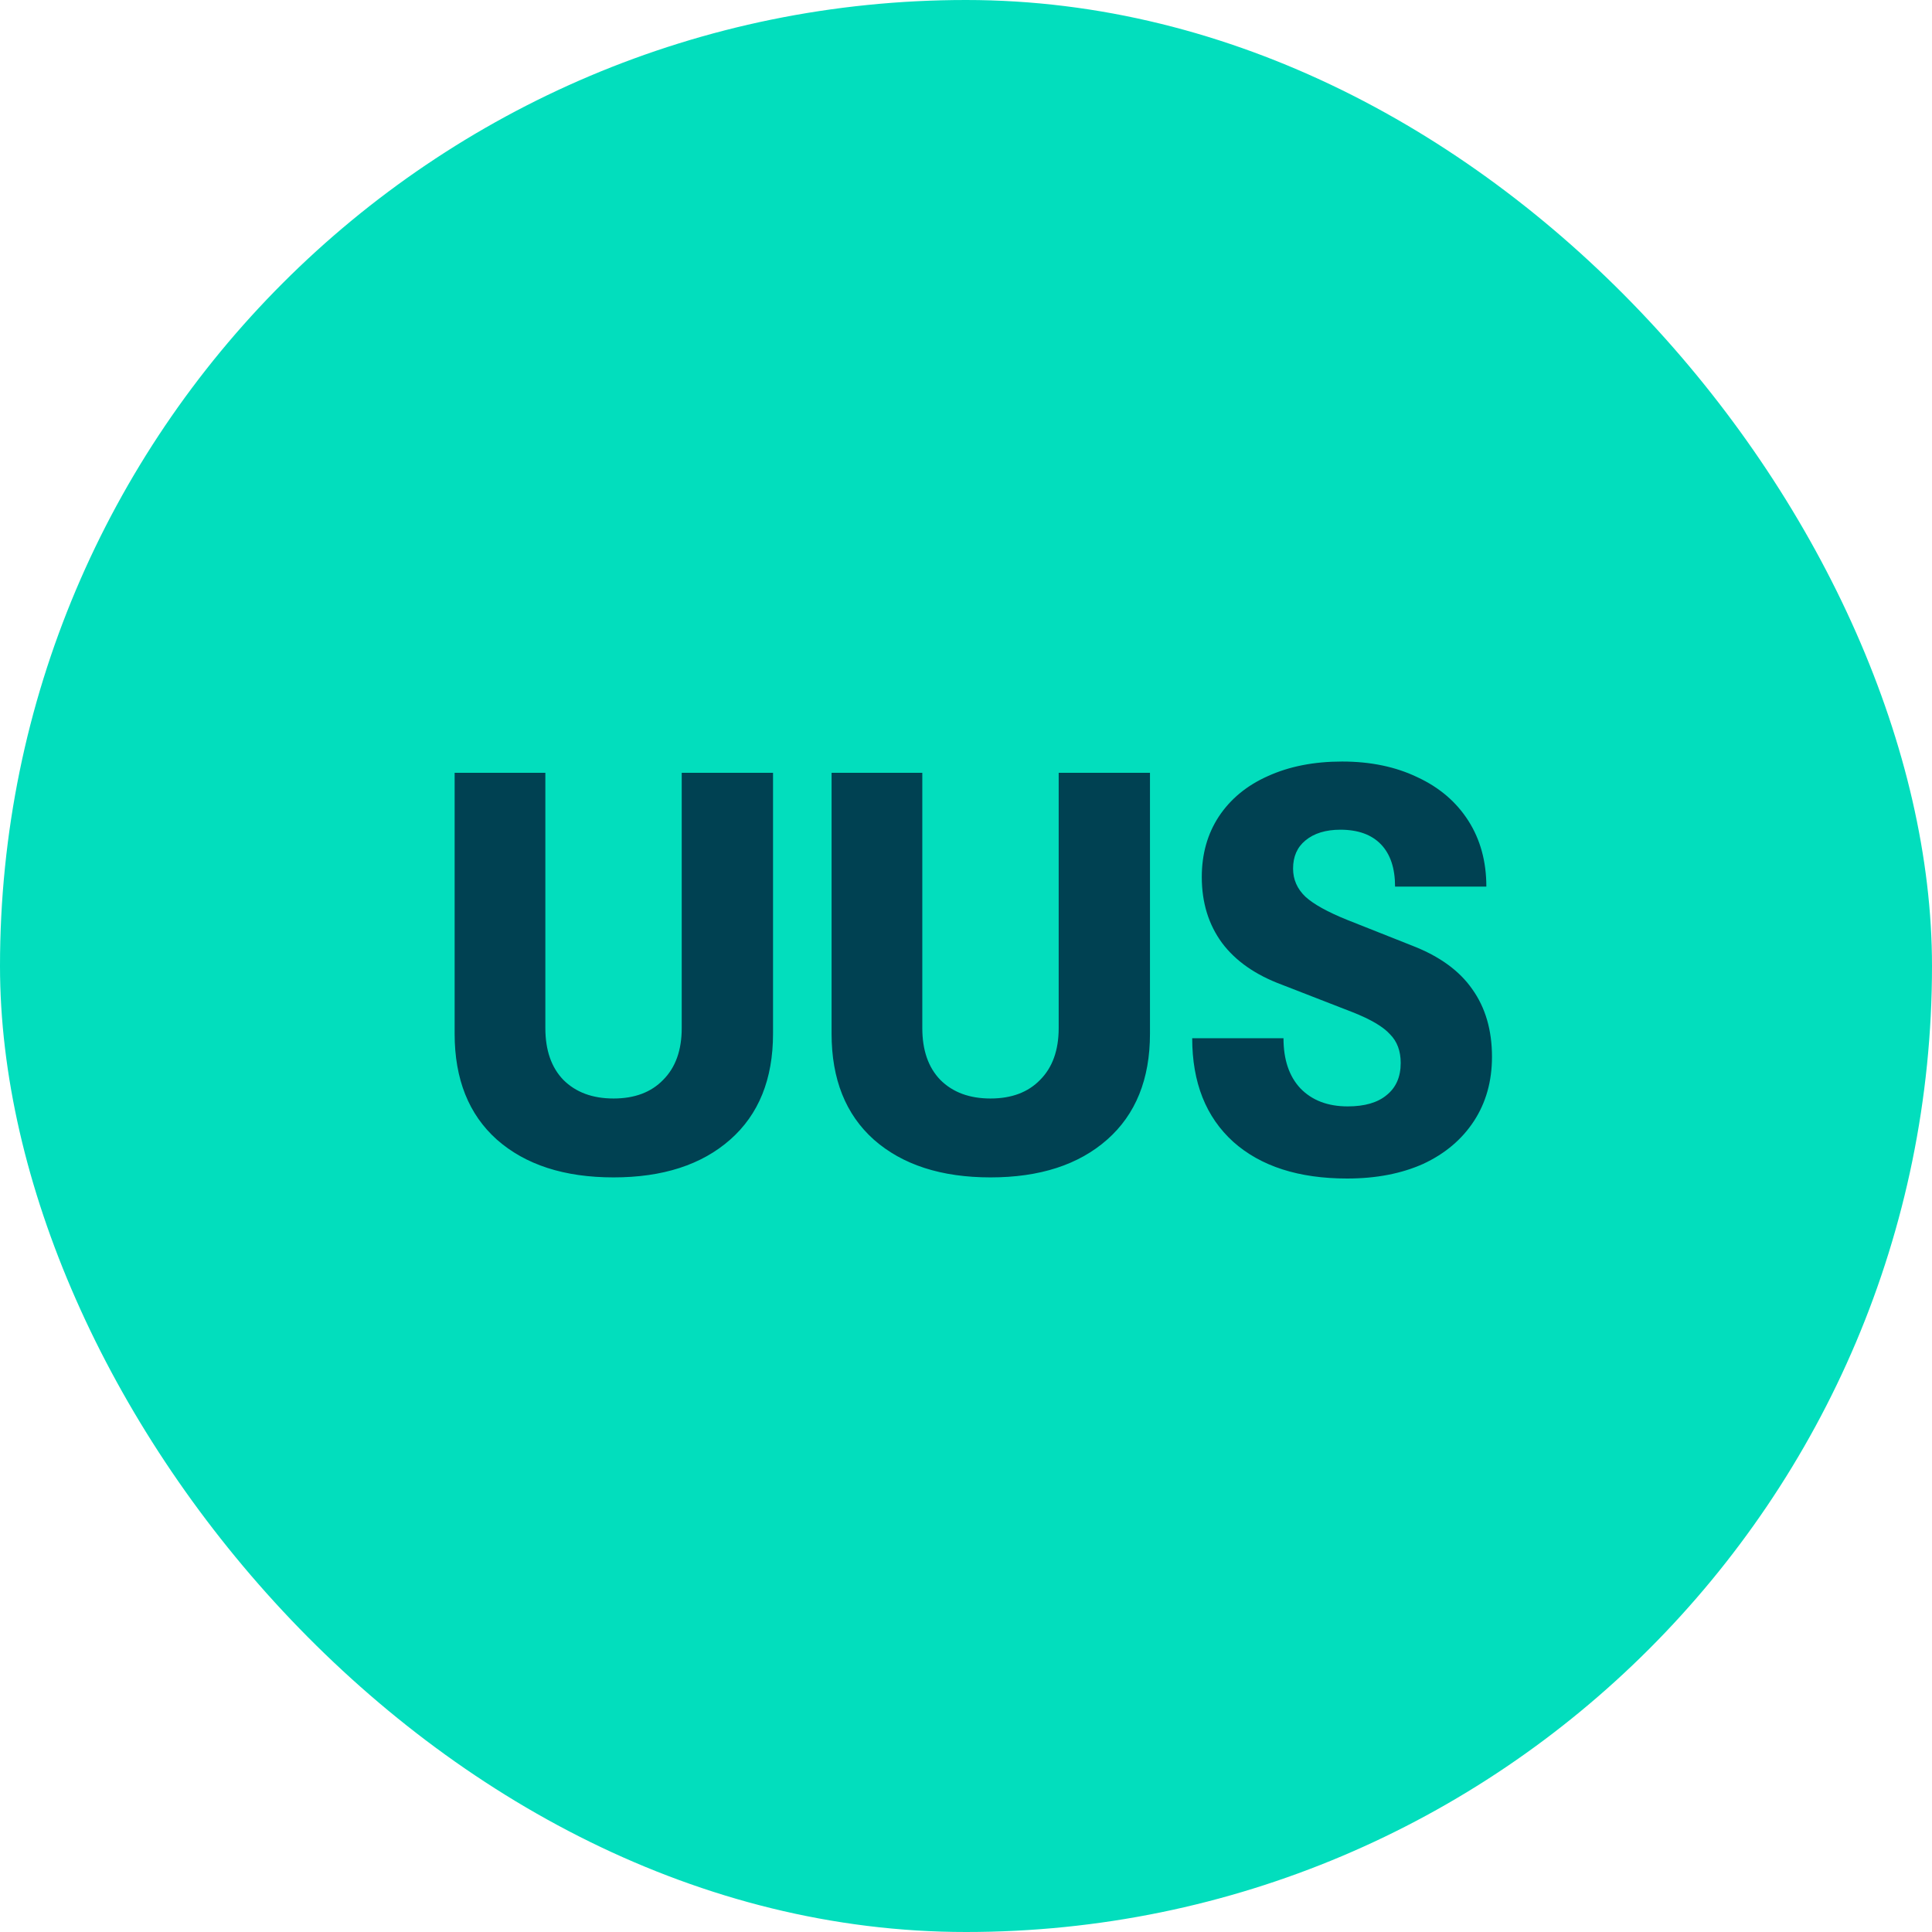
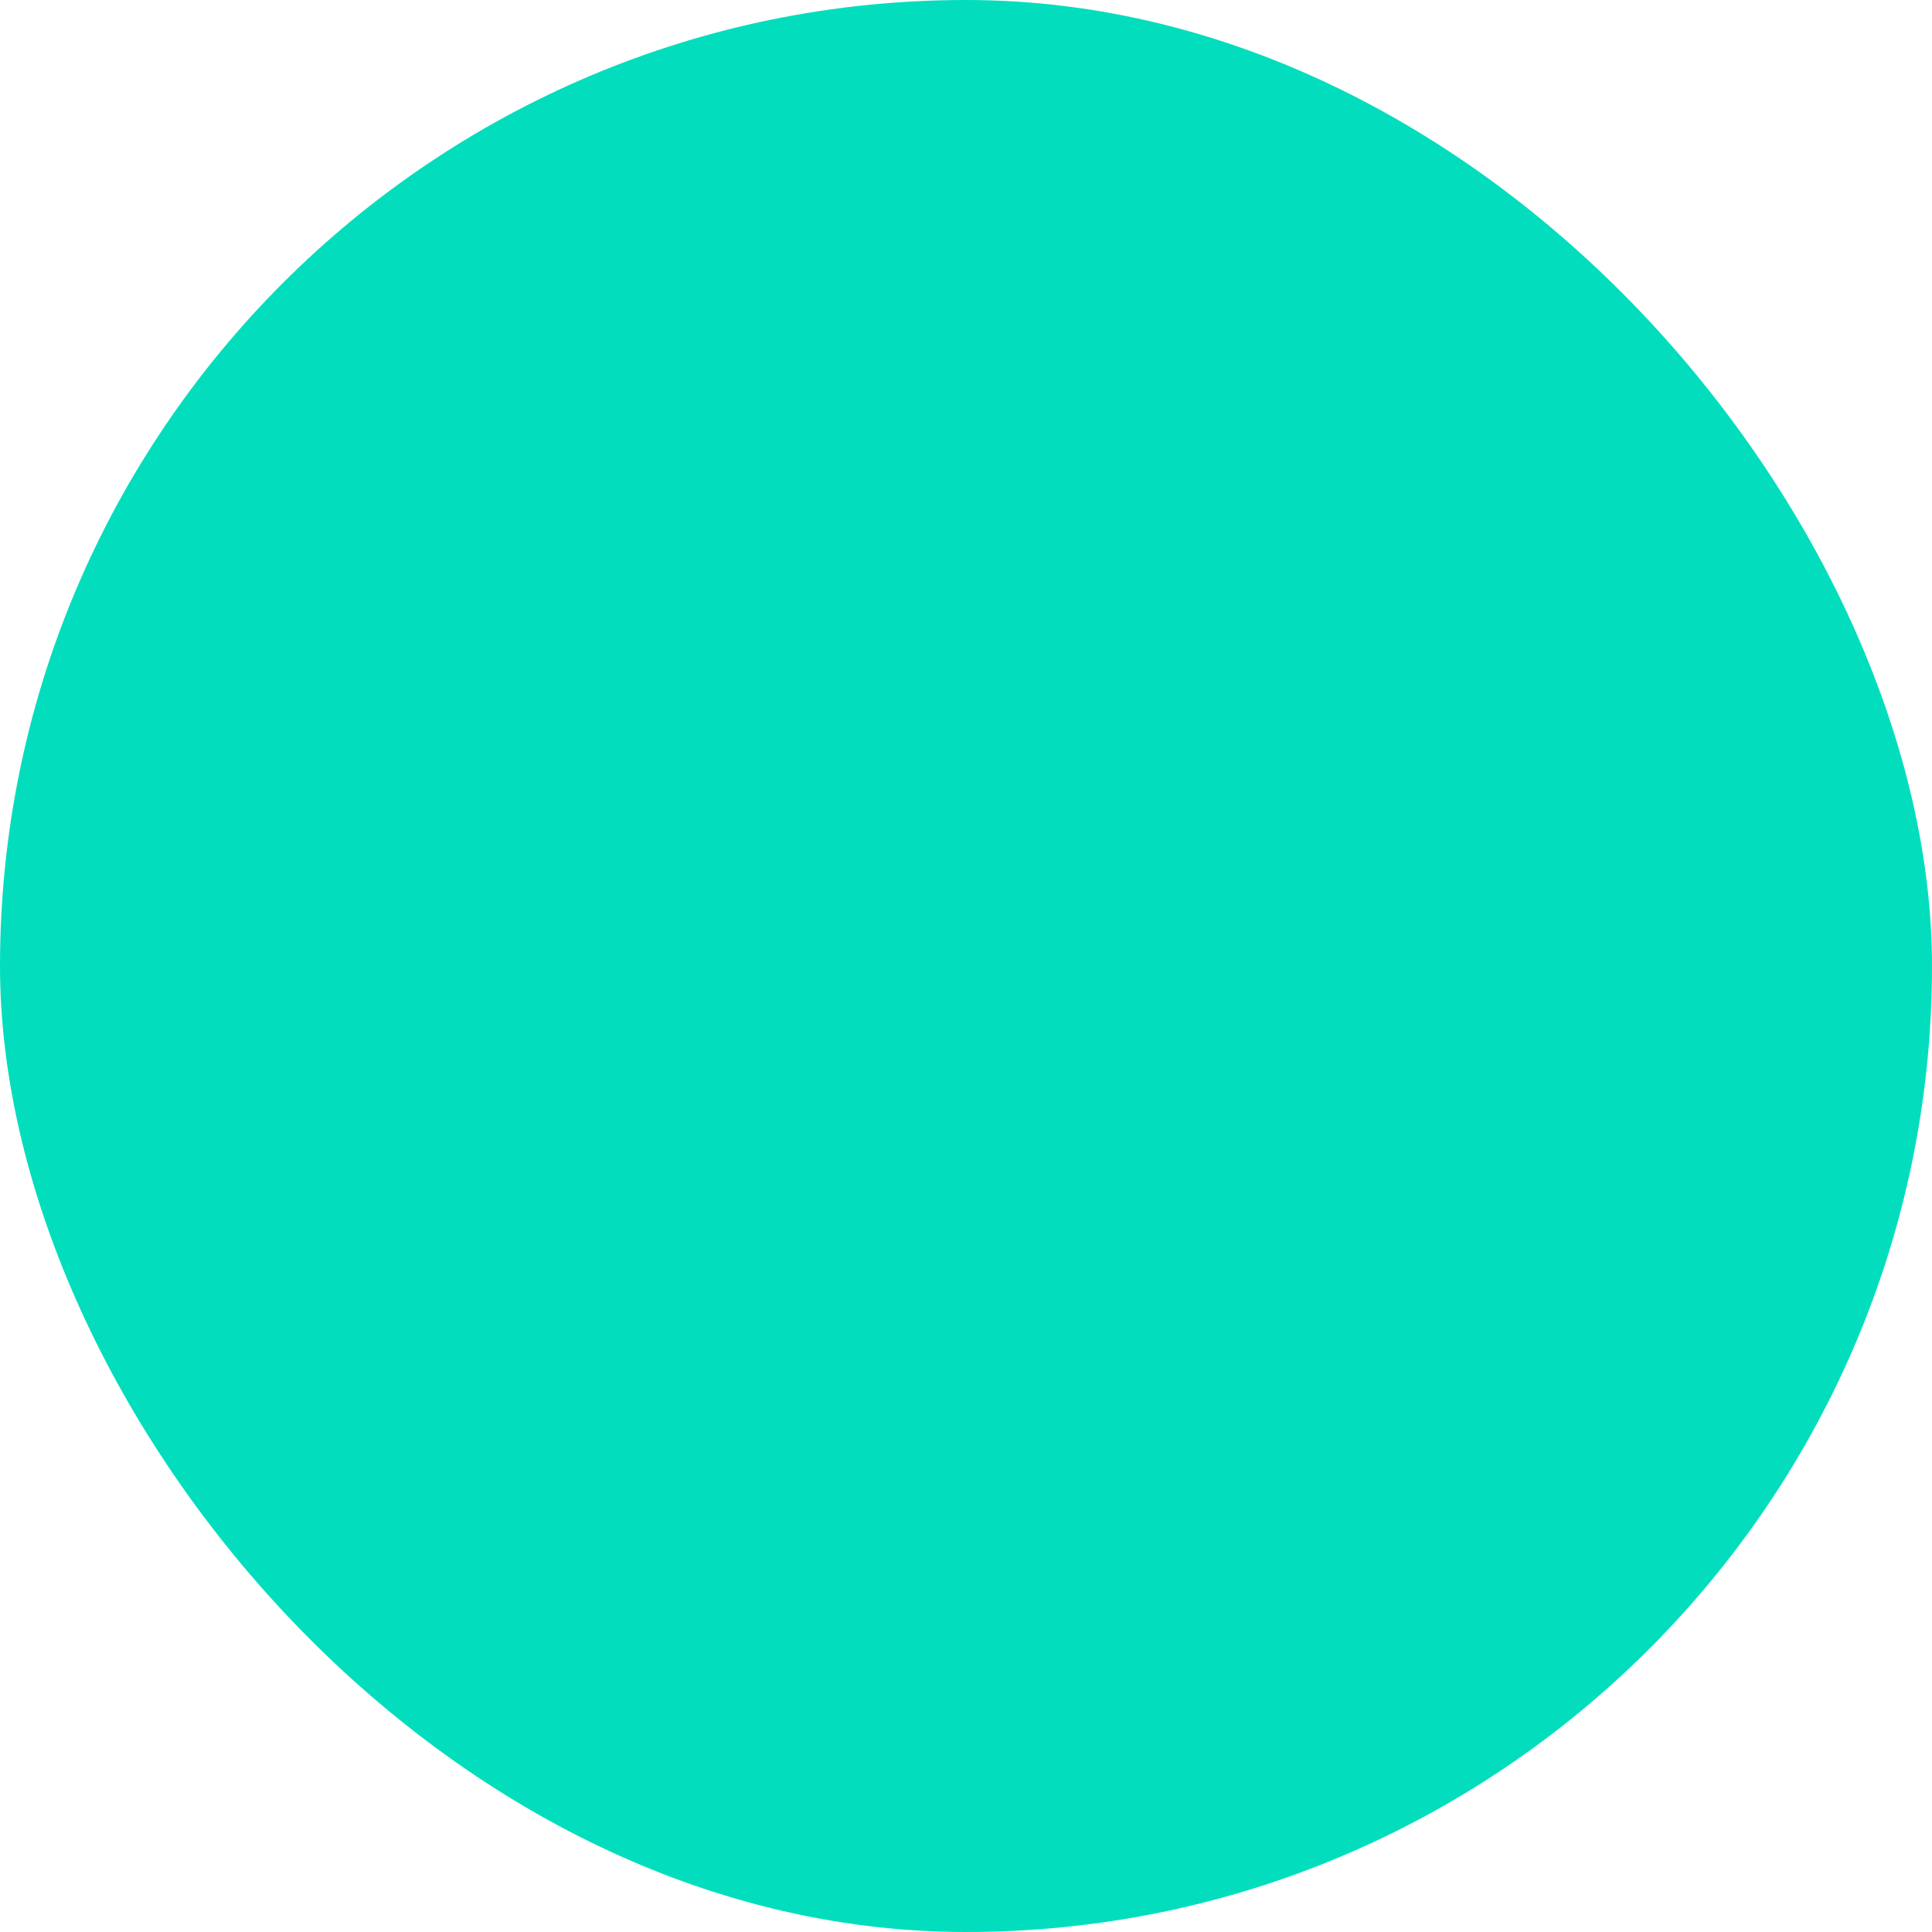
<svg xmlns="http://www.w3.org/2000/svg" width="120" height="120" viewBox="0 0 120 120" fill="none">
  <rect width="120" height="120" rx="60" fill="#02DEBD" />
-   <path d="M38.108 73.13C35.052 73.13 32.637 72.348 30.863 70.785C29.113 69.222 28.238 67.028 28.238 64.205V48H33.873V63.855C33.873 65.232 34.247 66.305 34.993 67.075C35.764 67.845 36.802 68.23 38.108 68.23C39.415 68.23 40.442 67.845 41.188 67.075C41.959 66.305 42.343 65.232 42.343 63.855V48H48.014V64.205C48.014 67.028 47.127 69.222 45.353 70.785C43.58 72.348 41.165 73.13 38.108 73.13ZM61.522 73.13C58.465 73.13 56.05 72.348 54.276 70.785C52.526 69.222 51.651 67.028 51.651 64.205V48H57.286V63.855C57.286 65.232 57.66 66.305 58.407 67.075C59.176 67.845 60.215 68.23 61.522 68.23C62.828 68.23 63.855 67.845 64.602 67.075C65.371 66.305 65.757 65.232 65.757 63.855V48H71.427V64.205C71.427 67.028 70.54 69.222 68.766 70.785C66.993 72.348 64.578 73.13 61.522 73.13ZM83.675 73.2C80.665 73.2 78.308 72.442 76.605 70.925C74.901 69.385 74.05 67.238 74.05 64.485H79.72C79.72 65.815 80.07 66.853 80.77 67.6C81.493 68.347 82.473 68.72 83.71 68.72C84.76 68.72 85.565 68.487 86.125 68.02C86.708 67.553 87 66.888 87 66.025C87 65.278 86.778 64.683 86.335 64.24C85.915 63.773 85.145 63.318 84.025 62.875L79.615 61.16C77.981 60.553 76.745 59.69 75.905 58.57C75.065 57.427 74.645 56.062 74.645 54.475C74.645 53.052 74.995 51.803 75.695 50.73C76.418 49.633 77.433 48.793 78.74 48.21C80.07 47.603 81.61 47.3 83.36 47.3C85.133 47.3 86.696 47.627 88.05 48.28C89.403 48.91 90.453 49.808 91.2 50.975C91.946 52.142 92.32 53.507 92.32 55.07H86.65C86.65 53.927 86.358 53.052 85.775 52.445C85.191 51.838 84.351 51.535 83.255 51.535C82.345 51.535 81.621 51.757 81.085 52.2C80.571 52.62 80.315 53.203 80.315 53.95C80.315 54.627 80.571 55.21 81.085 55.7C81.598 56.167 82.461 56.645 83.675 57.135L87.735 58.745C89.415 59.398 90.651 60.297 91.445 61.44C92.261 62.583 92.67 63.983 92.67 65.64C92.67 67.157 92.296 68.487 91.55 69.63C90.803 70.773 89.753 71.66 88.4 72.29C87.046 72.897 85.471 73.2 83.675 73.2Z" fill="#004152" />
</svg>